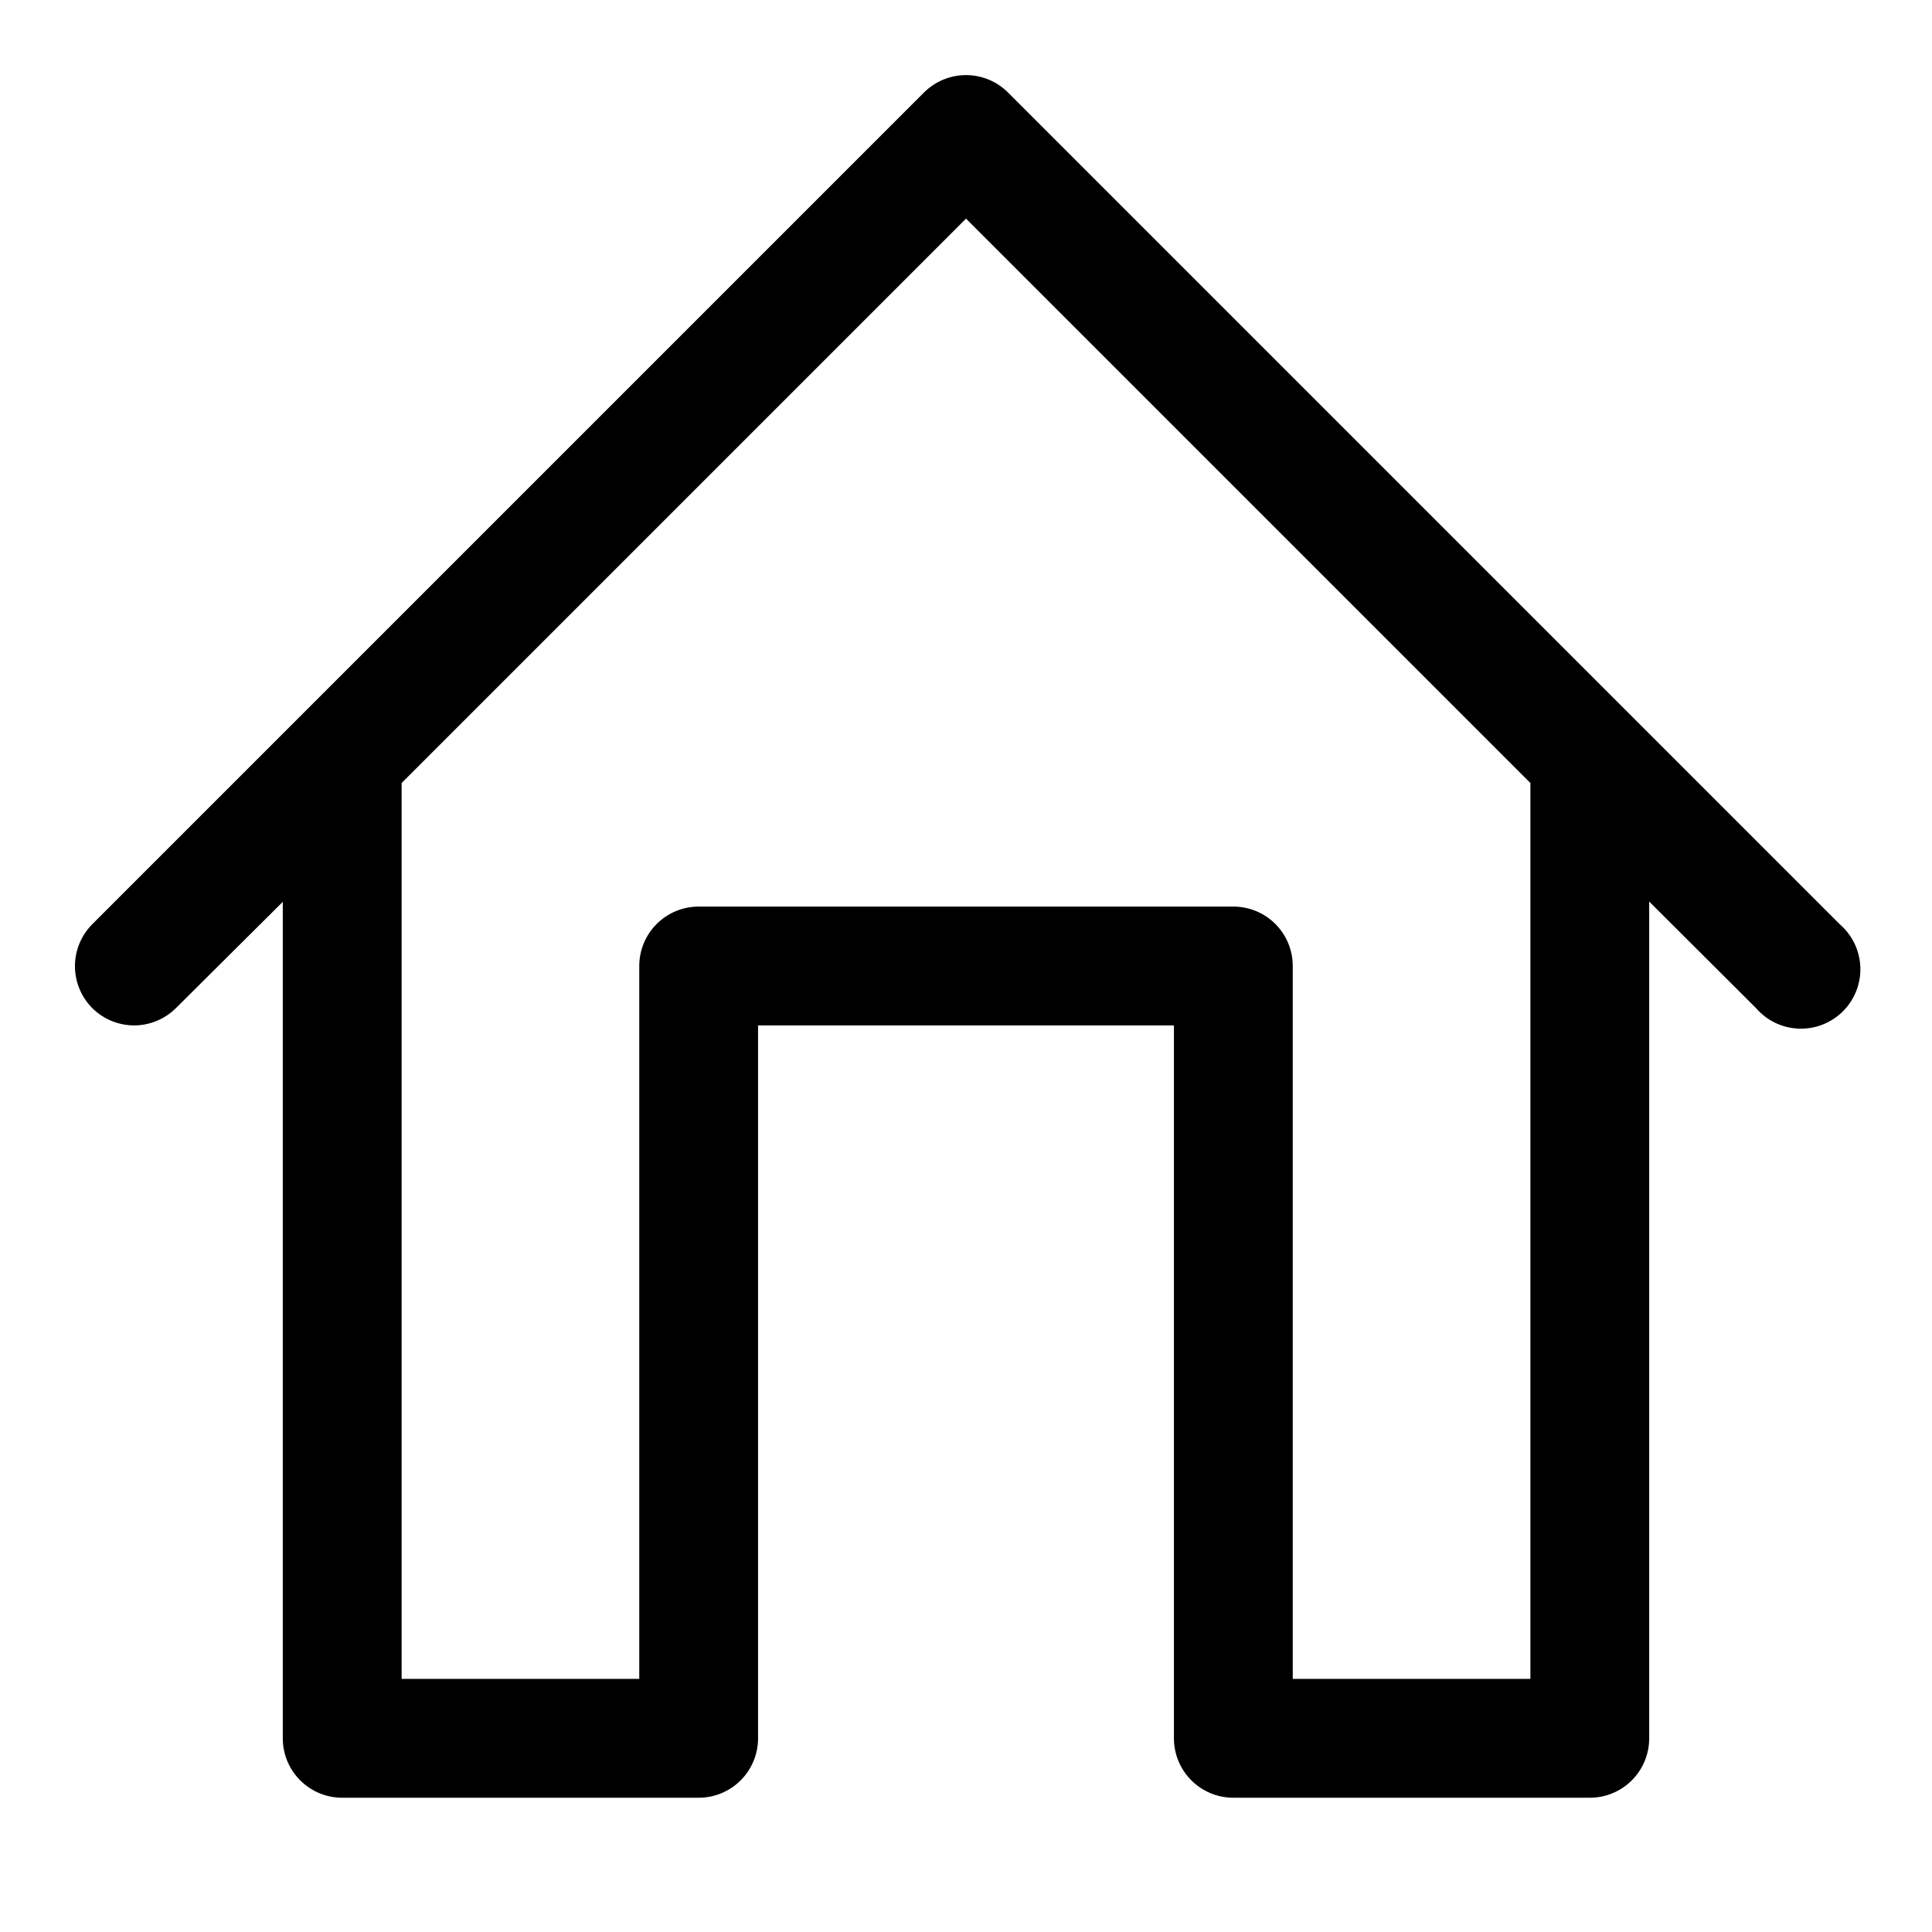
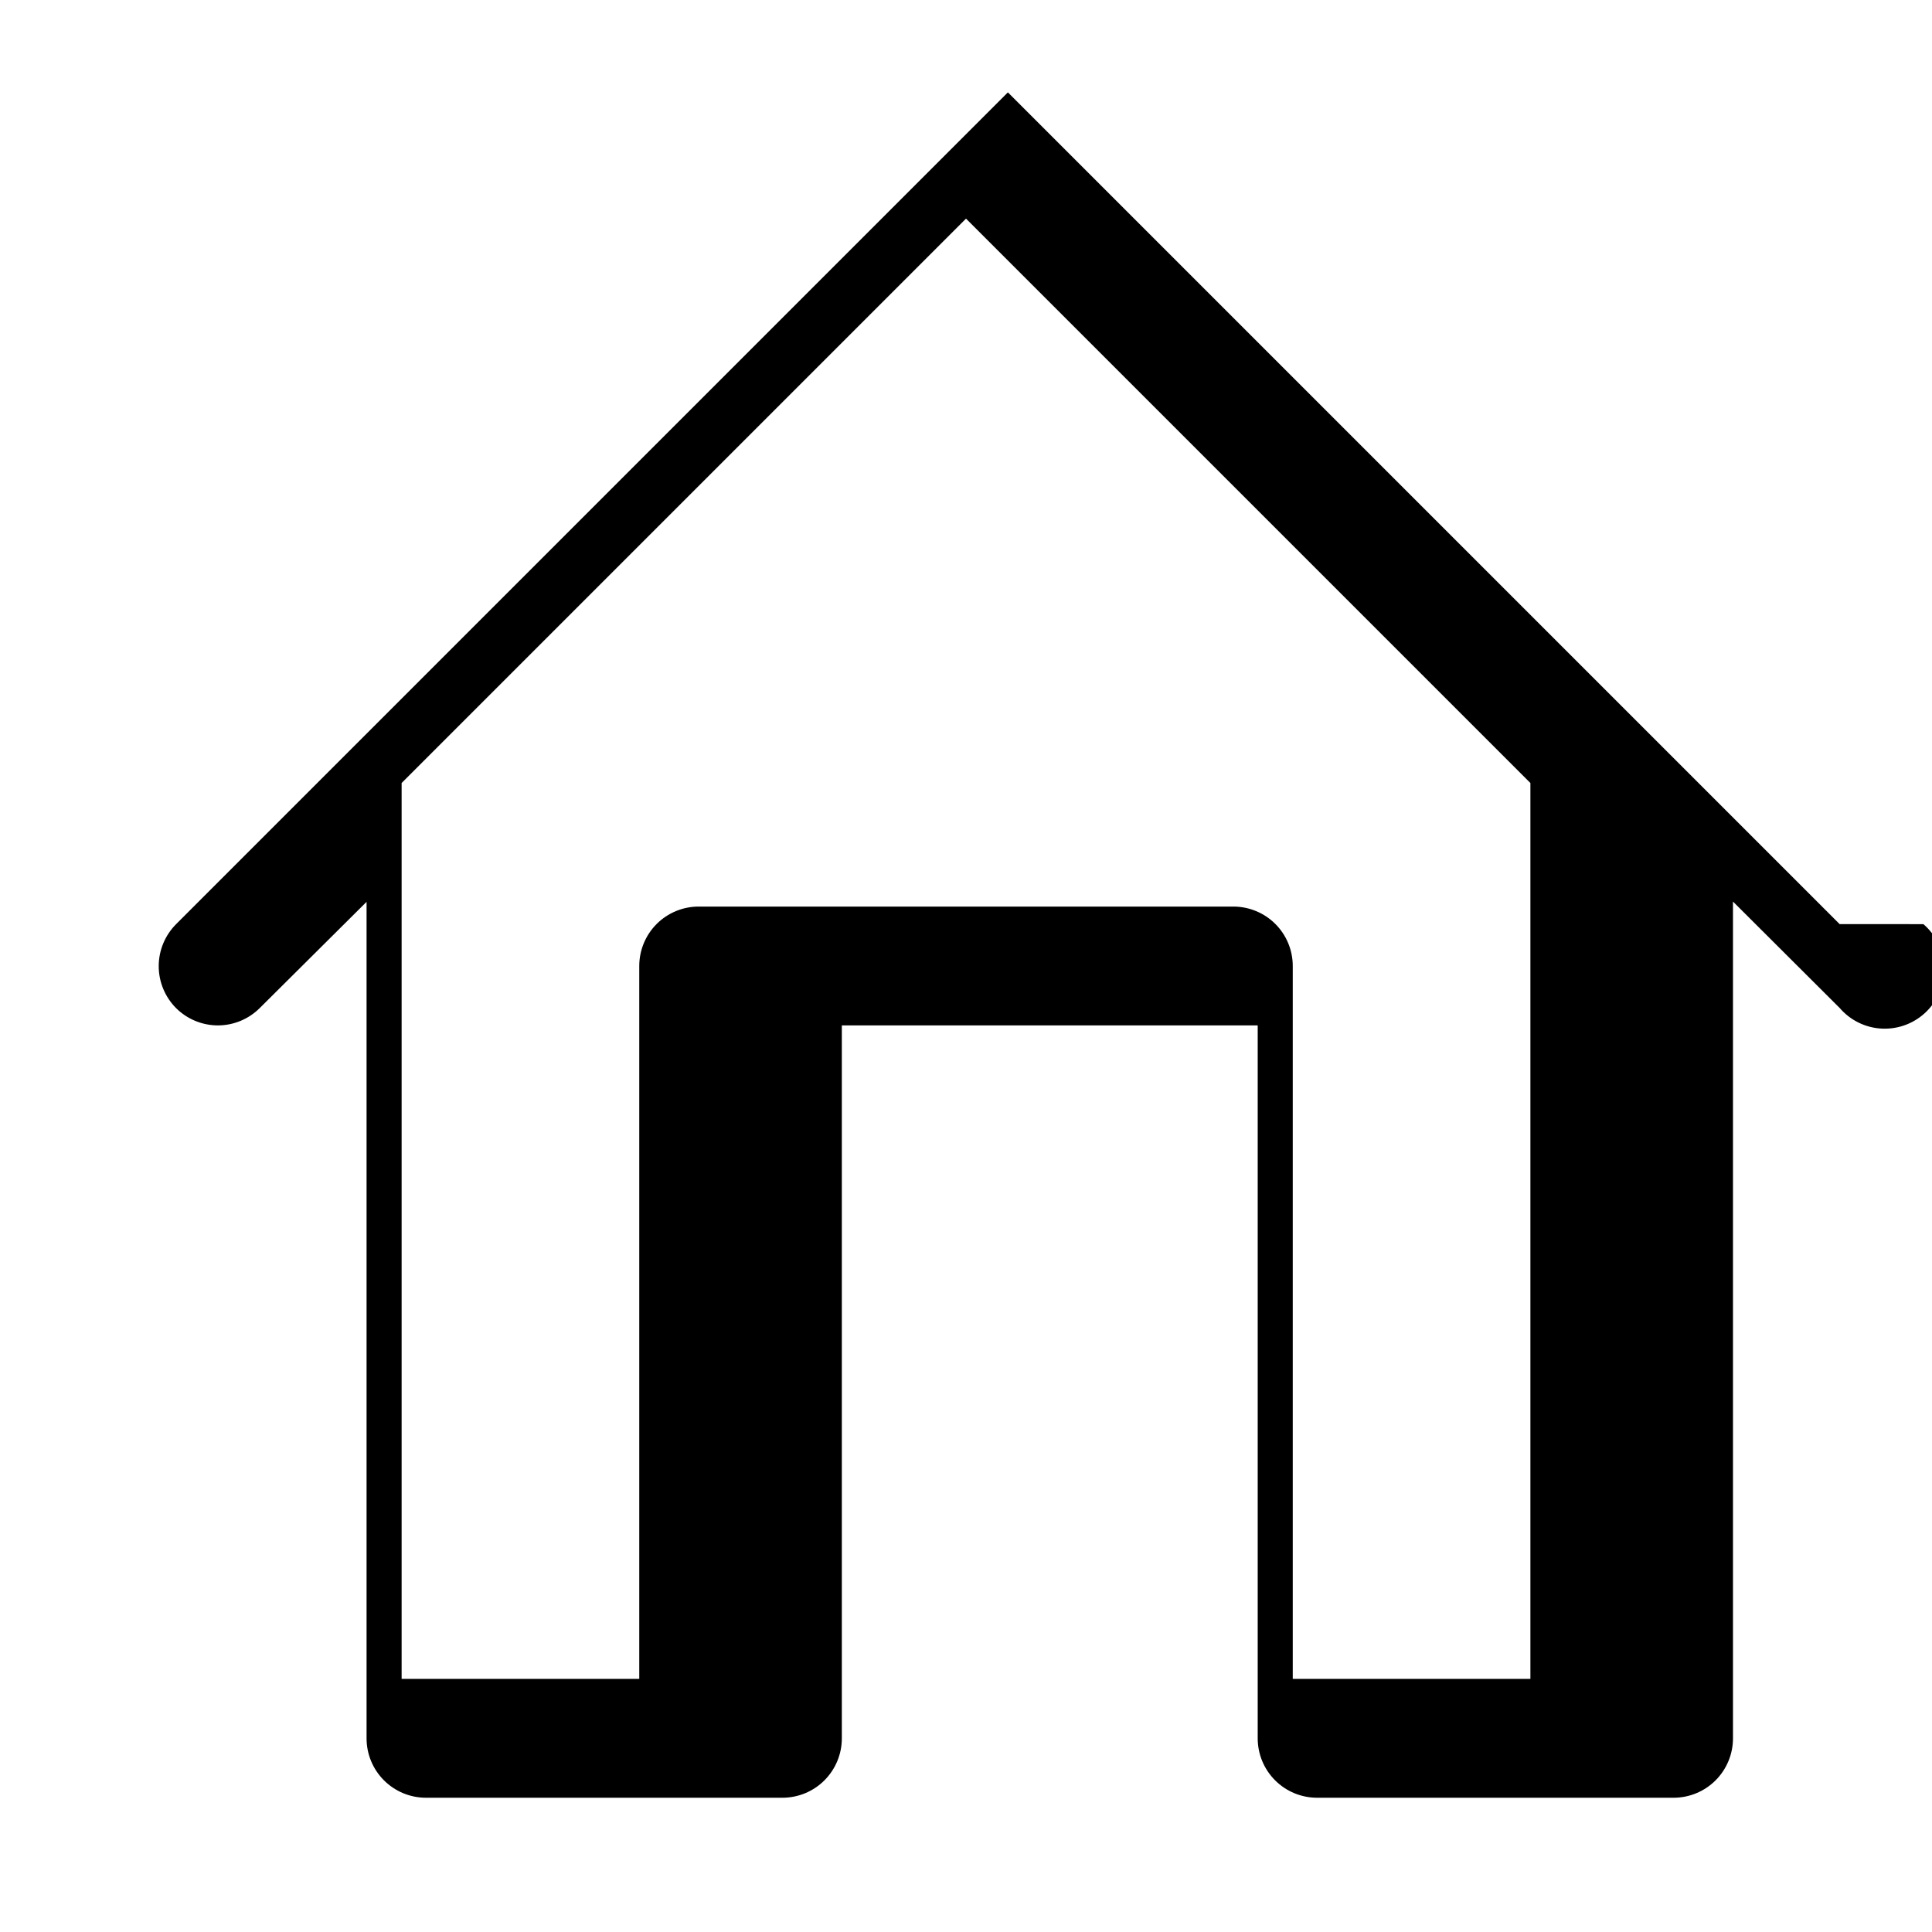
<svg xmlns="http://www.w3.org/2000/svg" fill="#000000" width="800px" height="800px" version="1.1" viewBox="144 144 512 512">
-   <path d="m631.52 388.9-220.42-220.42c-2.949-2.93-6.941-4.578-11.098-4.578-4.16 0-8.152 1.648-11.102 4.578l-220.42 220.42c-2.953 2.953-4.617 6.961-4.617 11.141 0 4.176 1.664 8.184 4.617 11.137 2.953 2.93 6.945 4.57 11.102 4.566 4.168-0.016 8.16-1.688 11.098-4.644l28.262-28.102v221.68c0 4.176 1.66 8.18 4.613 11.133 2.953 2.953 6.957 4.609 11.133 4.609h94.461c4.176 0 8.184-1.656 11.133-4.609 2.953-2.953 4.613-6.957 4.613-11.133v-188.93h110.21v188.93c0 4.176 1.66 8.18 4.613 11.133 2.953 2.953 6.957 4.609 11.133 4.609h94.465c4.176 0 8.18-1.656 11.133-4.609 2.949-2.953 4.609-6.957 4.609-11.133v-221.75l28.262 28.184v-0.004c2.852 3.332 6.965 5.324 11.352 5.492 4.383 0.168 8.637-1.5 11.738-4.602 3.102-3.102 4.769-7.356 4.602-11.738-0.172-4.383-2.16-8.496-5.492-11.352zm-81.949-37.234v237.26h-62.977v-188.93c0-4.176-1.656-8.18-4.609-11.133-2.953-2.953-6.957-4.613-11.133-4.613h-141.7c-4.172 0-8.18 1.66-11.133 4.613-2.949 2.953-4.609 6.957-4.609 11.133v188.93h-62.977v-237.42l149.57-149.57 149.57 149.57z" />
+   <path d="m631.52 388.9-220.42-220.42l-220.42 220.42c-2.953 2.953-4.617 6.961-4.617 11.141 0 4.176 1.664 8.184 4.617 11.137 2.953 2.93 6.945 4.57 11.102 4.566 4.168-0.016 8.16-1.688 11.098-4.644l28.262-28.102v221.68c0 4.176 1.66 8.18 4.613 11.133 2.953 2.953 6.957 4.609 11.133 4.609h94.461c4.176 0 8.184-1.656 11.133-4.609 2.953-2.953 4.613-6.957 4.613-11.133v-188.93h110.21v188.93c0 4.176 1.66 8.18 4.613 11.133 2.953 2.953 6.957 4.609 11.133 4.609h94.465c4.176 0 8.18-1.656 11.133-4.609 2.949-2.953 4.609-6.957 4.609-11.133v-221.75l28.262 28.184v-0.004c2.852 3.332 6.965 5.324 11.352 5.492 4.383 0.168 8.637-1.5 11.738-4.602 3.102-3.102 4.769-7.356 4.602-11.738-0.172-4.383-2.16-8.496-5.492-11.352zm-81.949-37.234v237.26h-62.977v-188.93c0-4.176-1.656-8.18-4.609-11.133-2.953-2.953-6.957-4.613-11.133-4.613h-141.7c-4.172 0-8.18 1.66-11.133 4.613-2.949 2.953-4.609 6.957-4.609 11.133v188.93h-62.977v-237.42l149.57-149.57 149.57 149.57z" />
</svg>